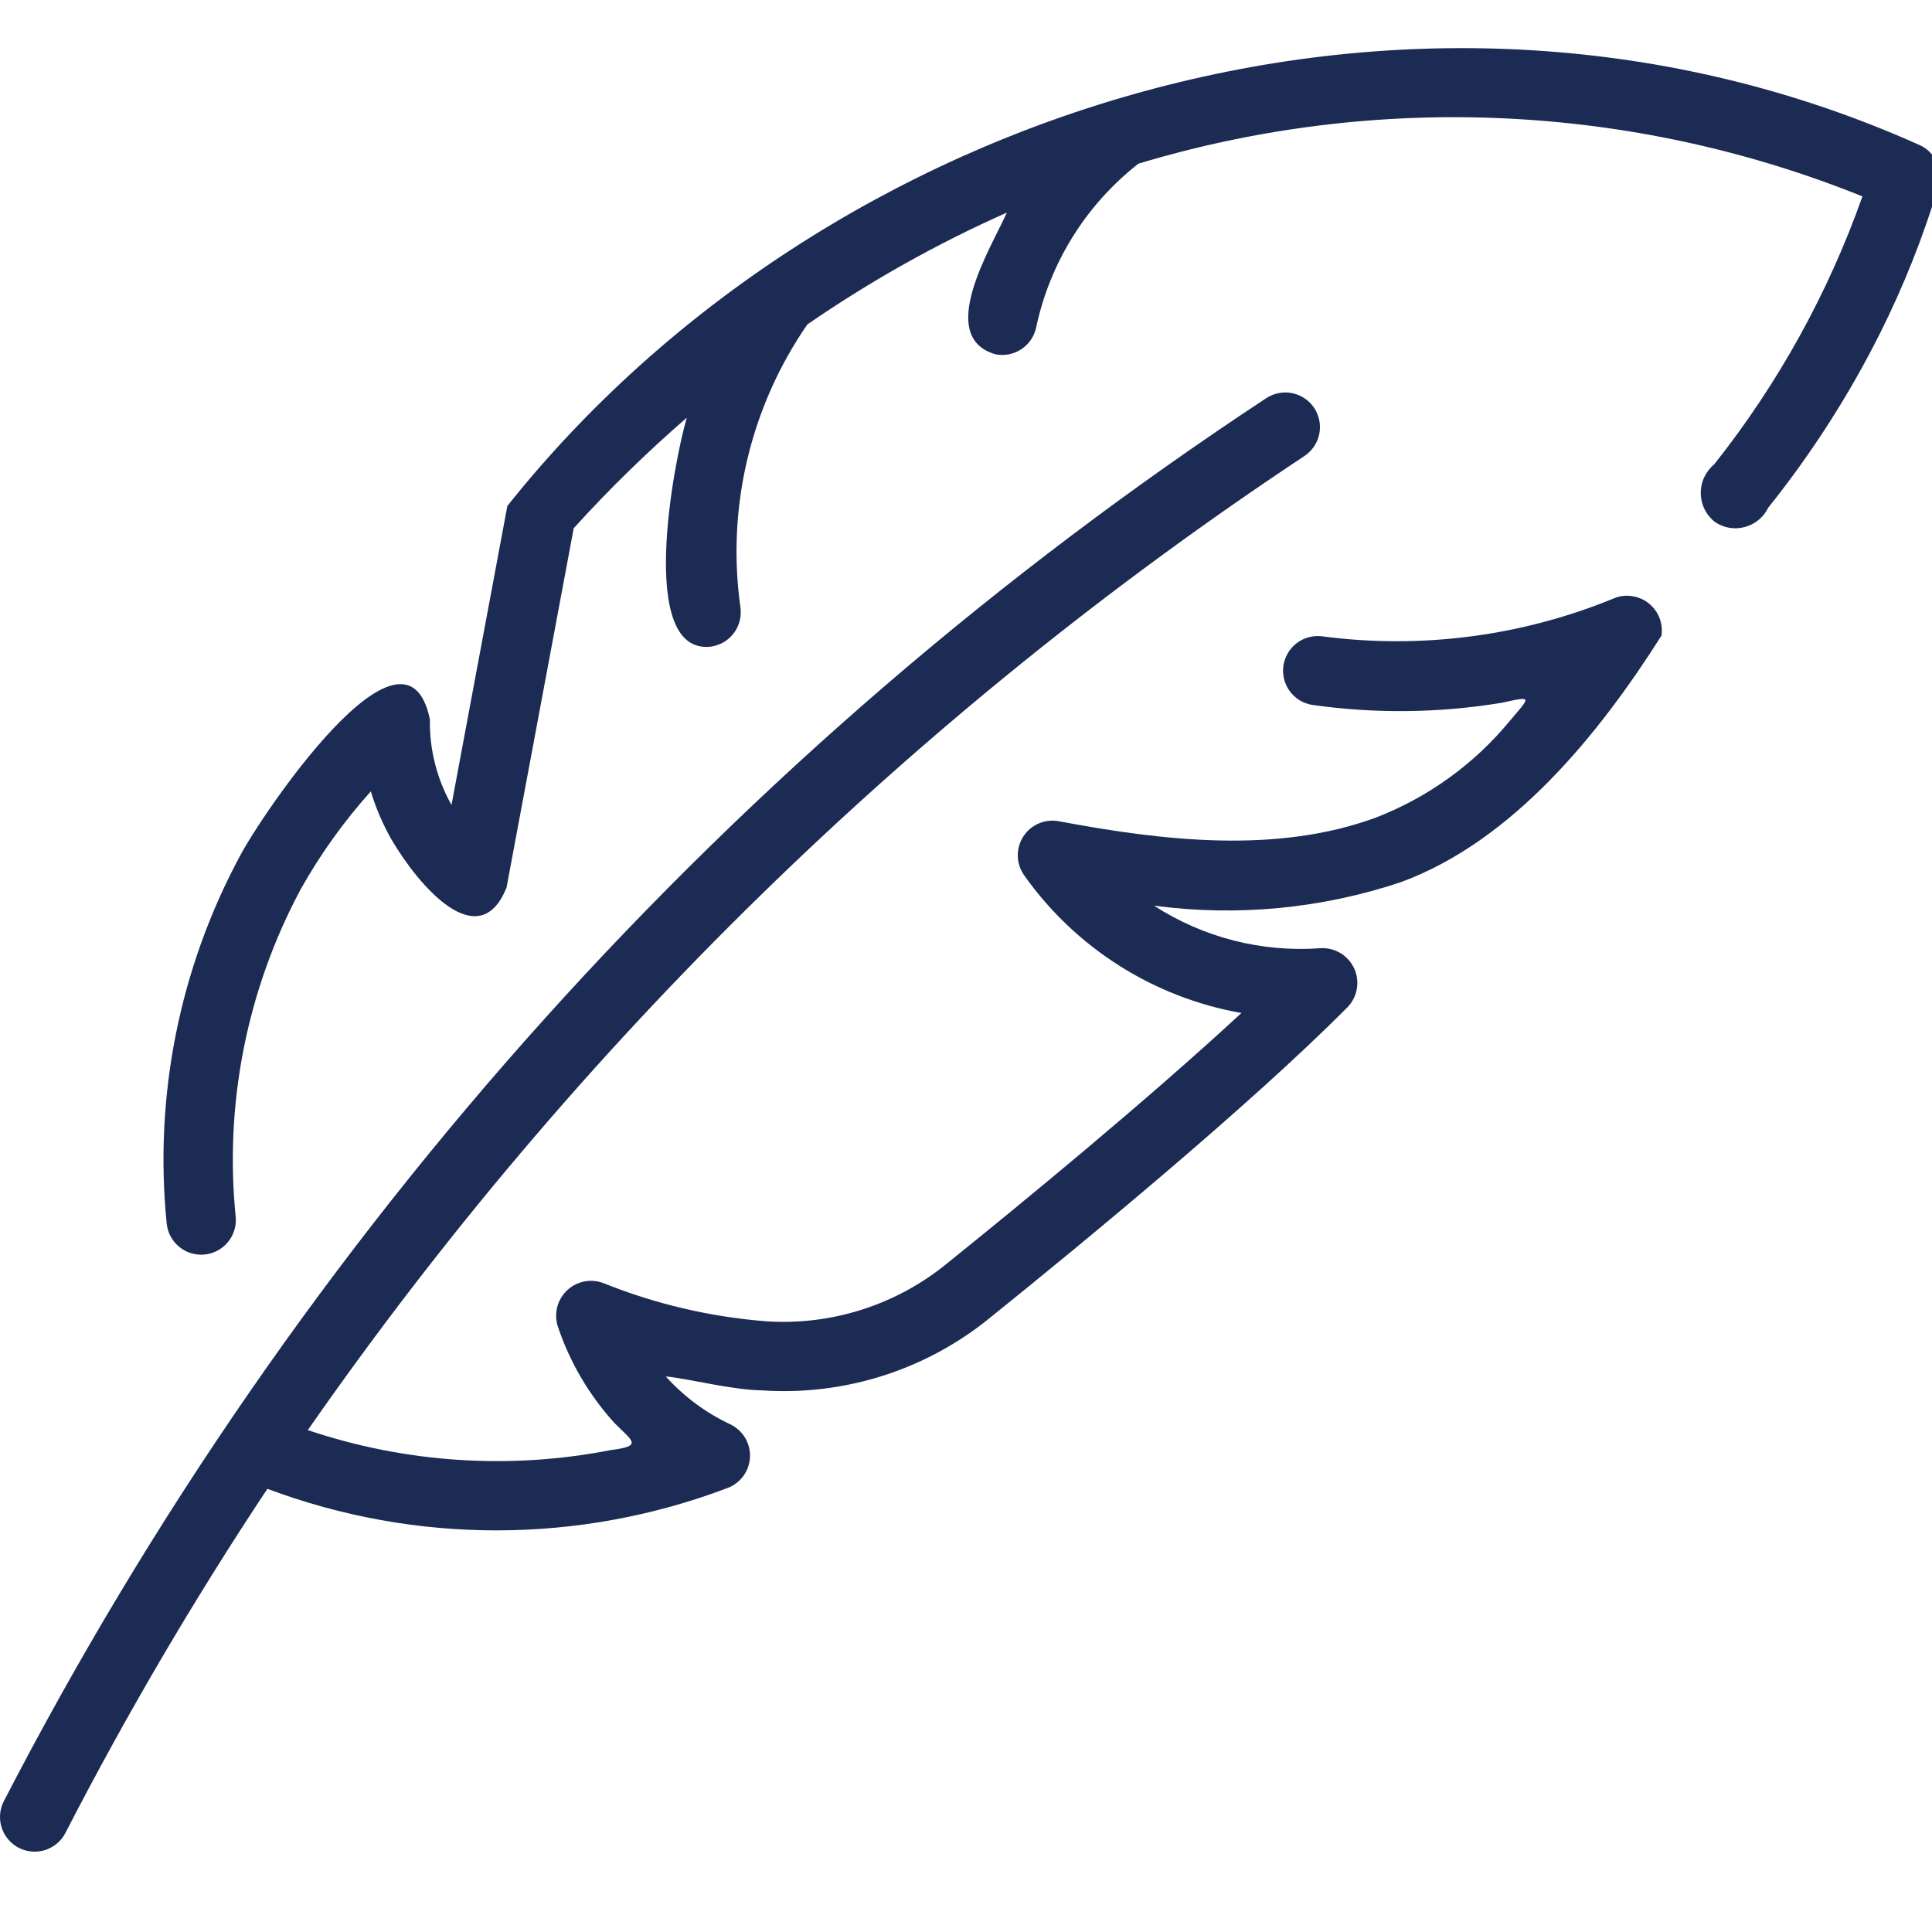
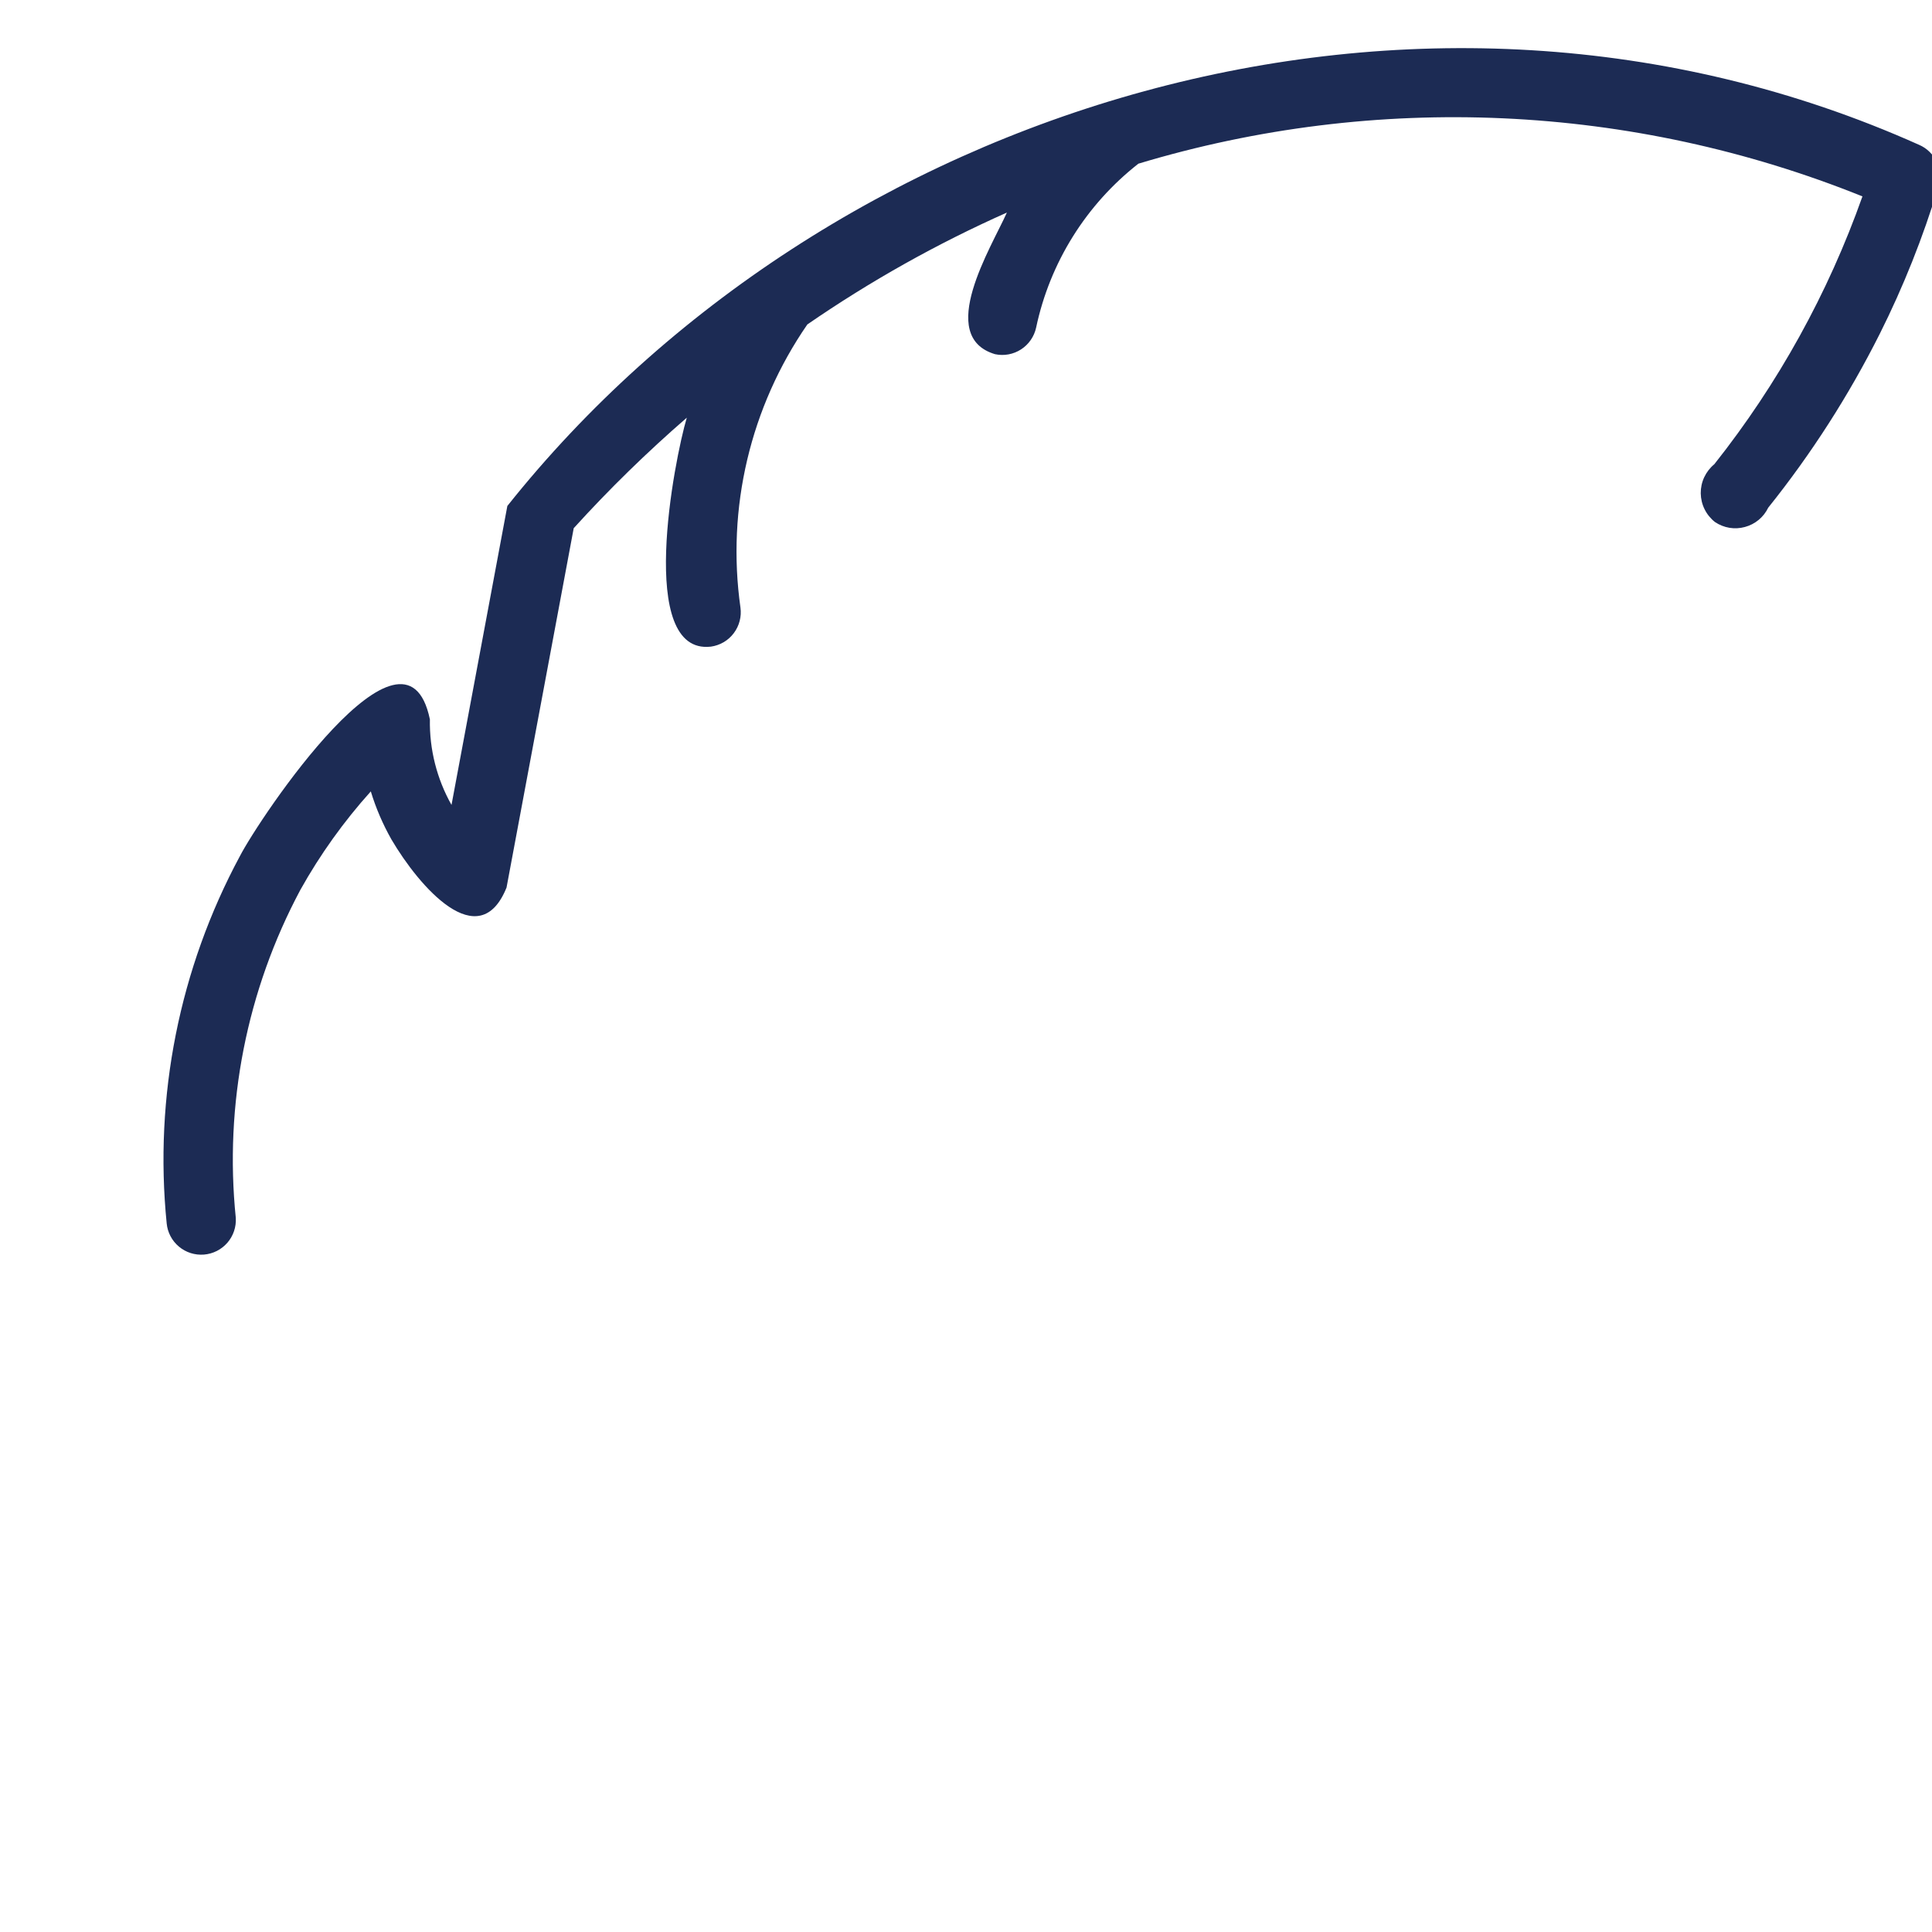
<svg xmlns="http://www.w3.org/2000/svg" width="43" height="43" viewBox="0 0 43 43" fill="none">
  <g clip-path="url(#clip0_103_10054)">
    <path d="M42.709 3.222C31.545 -1.776 18.378 2.36 11.292 11.261L10.049 17.915C9.722 17.334 9.556 16.677 9.568 16.011C9.019 13.361 5.778 18.205 5.339 19.055C3.993 21.557 3.426 24.404 3.71 27.231C3.73 27.432 3.828 27.617 3.983 27.746C4.138 27.876 4.338 27.939 4.539 27.923C4.741 27.907 4.928 27.812 5.06 27.66C5.193 27.507 5.26 27.309 5.248 27.107C4.99 24.584 5.491 22.041 6.686 19.804C7.125 19.018 7.651 18.283 8.253 17.614C8.366 17.987 8.521 18.346 8.713 18.685C9.329 19.733 10.661 21.274 11.274 19.754L12.769 11.756C13.558 10.886 14.399 10.065 15.286 9.296C15.007 10.232 14.16 14.581 15.822 14.392C15.923 14.378 16.019 14.344 16.107 14.293C16.194 14.242 16.27 14.174 16.331 14.093C16.392 14.012 16.437 13.92 16.462 13.822C16.488 13.724 16.494 13.622 16.48 13.522C16.167 11.309 16.699 9.06 17.969 7.221C19.37 6.256 20.856 5.422 22.41 4.731C22.061 5.511 20.824 7.488 22.146 7.883C22.346 7.926 22.554 7.887 22.726 7.776C22.897 7.665 23.018 7.49 23.061 7.291C23.367 5.845 24.173 4.554 25.337 3.643C30.635 2.047 36.319 2.304 41.452 4.371C40.689 6.526 39.575 8.541 38.155 10.332C38.059 10.411 37.983 10.51 37.93 10.622C37.878 10.734 37.852 10.856 37.853 10.979C37.855 11.103 37.884 11.225 37.939 11.335C37.994 11.446 38.073 11.543 38.17 11.619C38.267 11.684 38.376 11.728 38.491 11.747C38.606 11.766 38.723 11.76 38.836 11.729C38.948 11.699 39.053 11.645 39.142 11.571C39.232 11.497 39.304 11.404 39.355 11.299C40.316 10.1 41.148 8.802 41.838 7.429C42.365 6.377 42.801 5.281 43.142 4.155C43.198 3.974 43.185 3.778 43.105 3.605C43.025 3.433 42.884 3.296 42.709 3.222Z" fill="#1C2B54" />
-     <path d="M36.98 14.145C36.998 14.013 36.983 13.879 36.935 13.755C36.887 13.631 36.809 13.522 36.706 13.437C36.604 13.352 36.481 13.296 36.35 13.272C36.22 13.248 36.085 13.258 35.959 13.302C33.893 14.158 31.638 14.455 29.421 14.162C29.22 14.138 29.018 14.193 28.858 14.316C28.698 14.44 28.592 14.621 28.564 14.821C28.536 15.021 28.588 15.224 28.708 15.386C28.828 15.549 29.007 15.658 29.207 15.689C30.61 15.888 32.035 15.872 33.432 15.64C34.12 15.488 34.061 15.504 33.613 16.033C32.821 16.998 31.794 17.742 30.63 18.194C28.414 19.013 25.875 18.71 23.587 18.282C23.435 18.249 23.276 18.263 23.132 18.322C22.988 18.381 22.865 18.482 22.779 18.612C22.694 18.742 22.649 18.895 22.653 19.051C22.656 19.207 22.706 19.358 22.797 19.485C23.942 21.102 25.679 22.202 27.63 22.546C25.517 24.501 22.743 26.779 21.096 28.105C19.962 29.041 18.512 29.507 17.044 29.407C15.803 29.309 14.585 29.023 13.431 28.558C13.294 28.506 13.146 28.493 13.002 28.522C12.859 28.55 12.726 28.619 12.62 28.72C12.514 28.821 12.438 28.949 12.402 29.091C12.366 29.233 12.37 29.382 12.415 29.522C12.682 30.318 13.111 31.049 13.675 31.671C14.092 32.087 14.306 32.182 13.594 32.274C11.346 32.714 9.022 32.561 6.851 31.829C12.814 23.262 20.346 15.902 29.049 10.138C29.214 10.022 29.328 9.846 29.365 9.648C29.402 9.45 29.36 9.245 29.248 9.077C29.136 8.91 28.963 8.793 28.765 8.751C28.568 8.71 28.362 8.748 28.192 8.856C16.299 16.684 6.62 27.439 0.085 40.089C-0.008 40.27 -0.026 40.482 0.037 40.677C0.1 40.871 0.237 41.033 0.419 41.127C0.601 41.22 0.812 41.238 1.007 41.175C1.202 41.112 1.364 40.975 1.457 40.793C2.813 38.16 4.313 35.604 5.951 33.136C9.256 34.377 12.899 34.369 16.198 33.116C16.339 33.062 16.461 32.968 16.549 32.845C16.637 32.722 16.687 32.576 16.692 32.425C16.698 32.274 16.659 32.125 16.581 31.996C16.502 31.867 16.387 31.764 16.251 31.699C15.707 31.444 15.22 31.082 14.818 30.635C15.368 30.69 16.266 30.933 16.959 30.945C18.808 31.07 20.635 30.483 22.064 29.305C24.093 27.671 27.821 24.603 29.993 22.415C30.101 22.303 30.173 22.16 30.199 22.007C30.225 21.853 30.204 21.695 30.139 21.553C30.073 21.411 29.967 21.293 29.833 21.212C29.699 21.132 29.544 21.094 29.388 21.104C28.083 21.2 26.783 20.868 25.684 20.157C27.535 20.404 29.419 20.224 31.19 19.63C33.669 18.713 35.588 16.344 36.98 14.145Z" fill="#1C2B54" />
  </g>
  <defs>
    <clipPath id="clip0_103_10054">
      <rect width="43" height="43" fill="white" />
    </clipPath>
  </defs>
</svg>